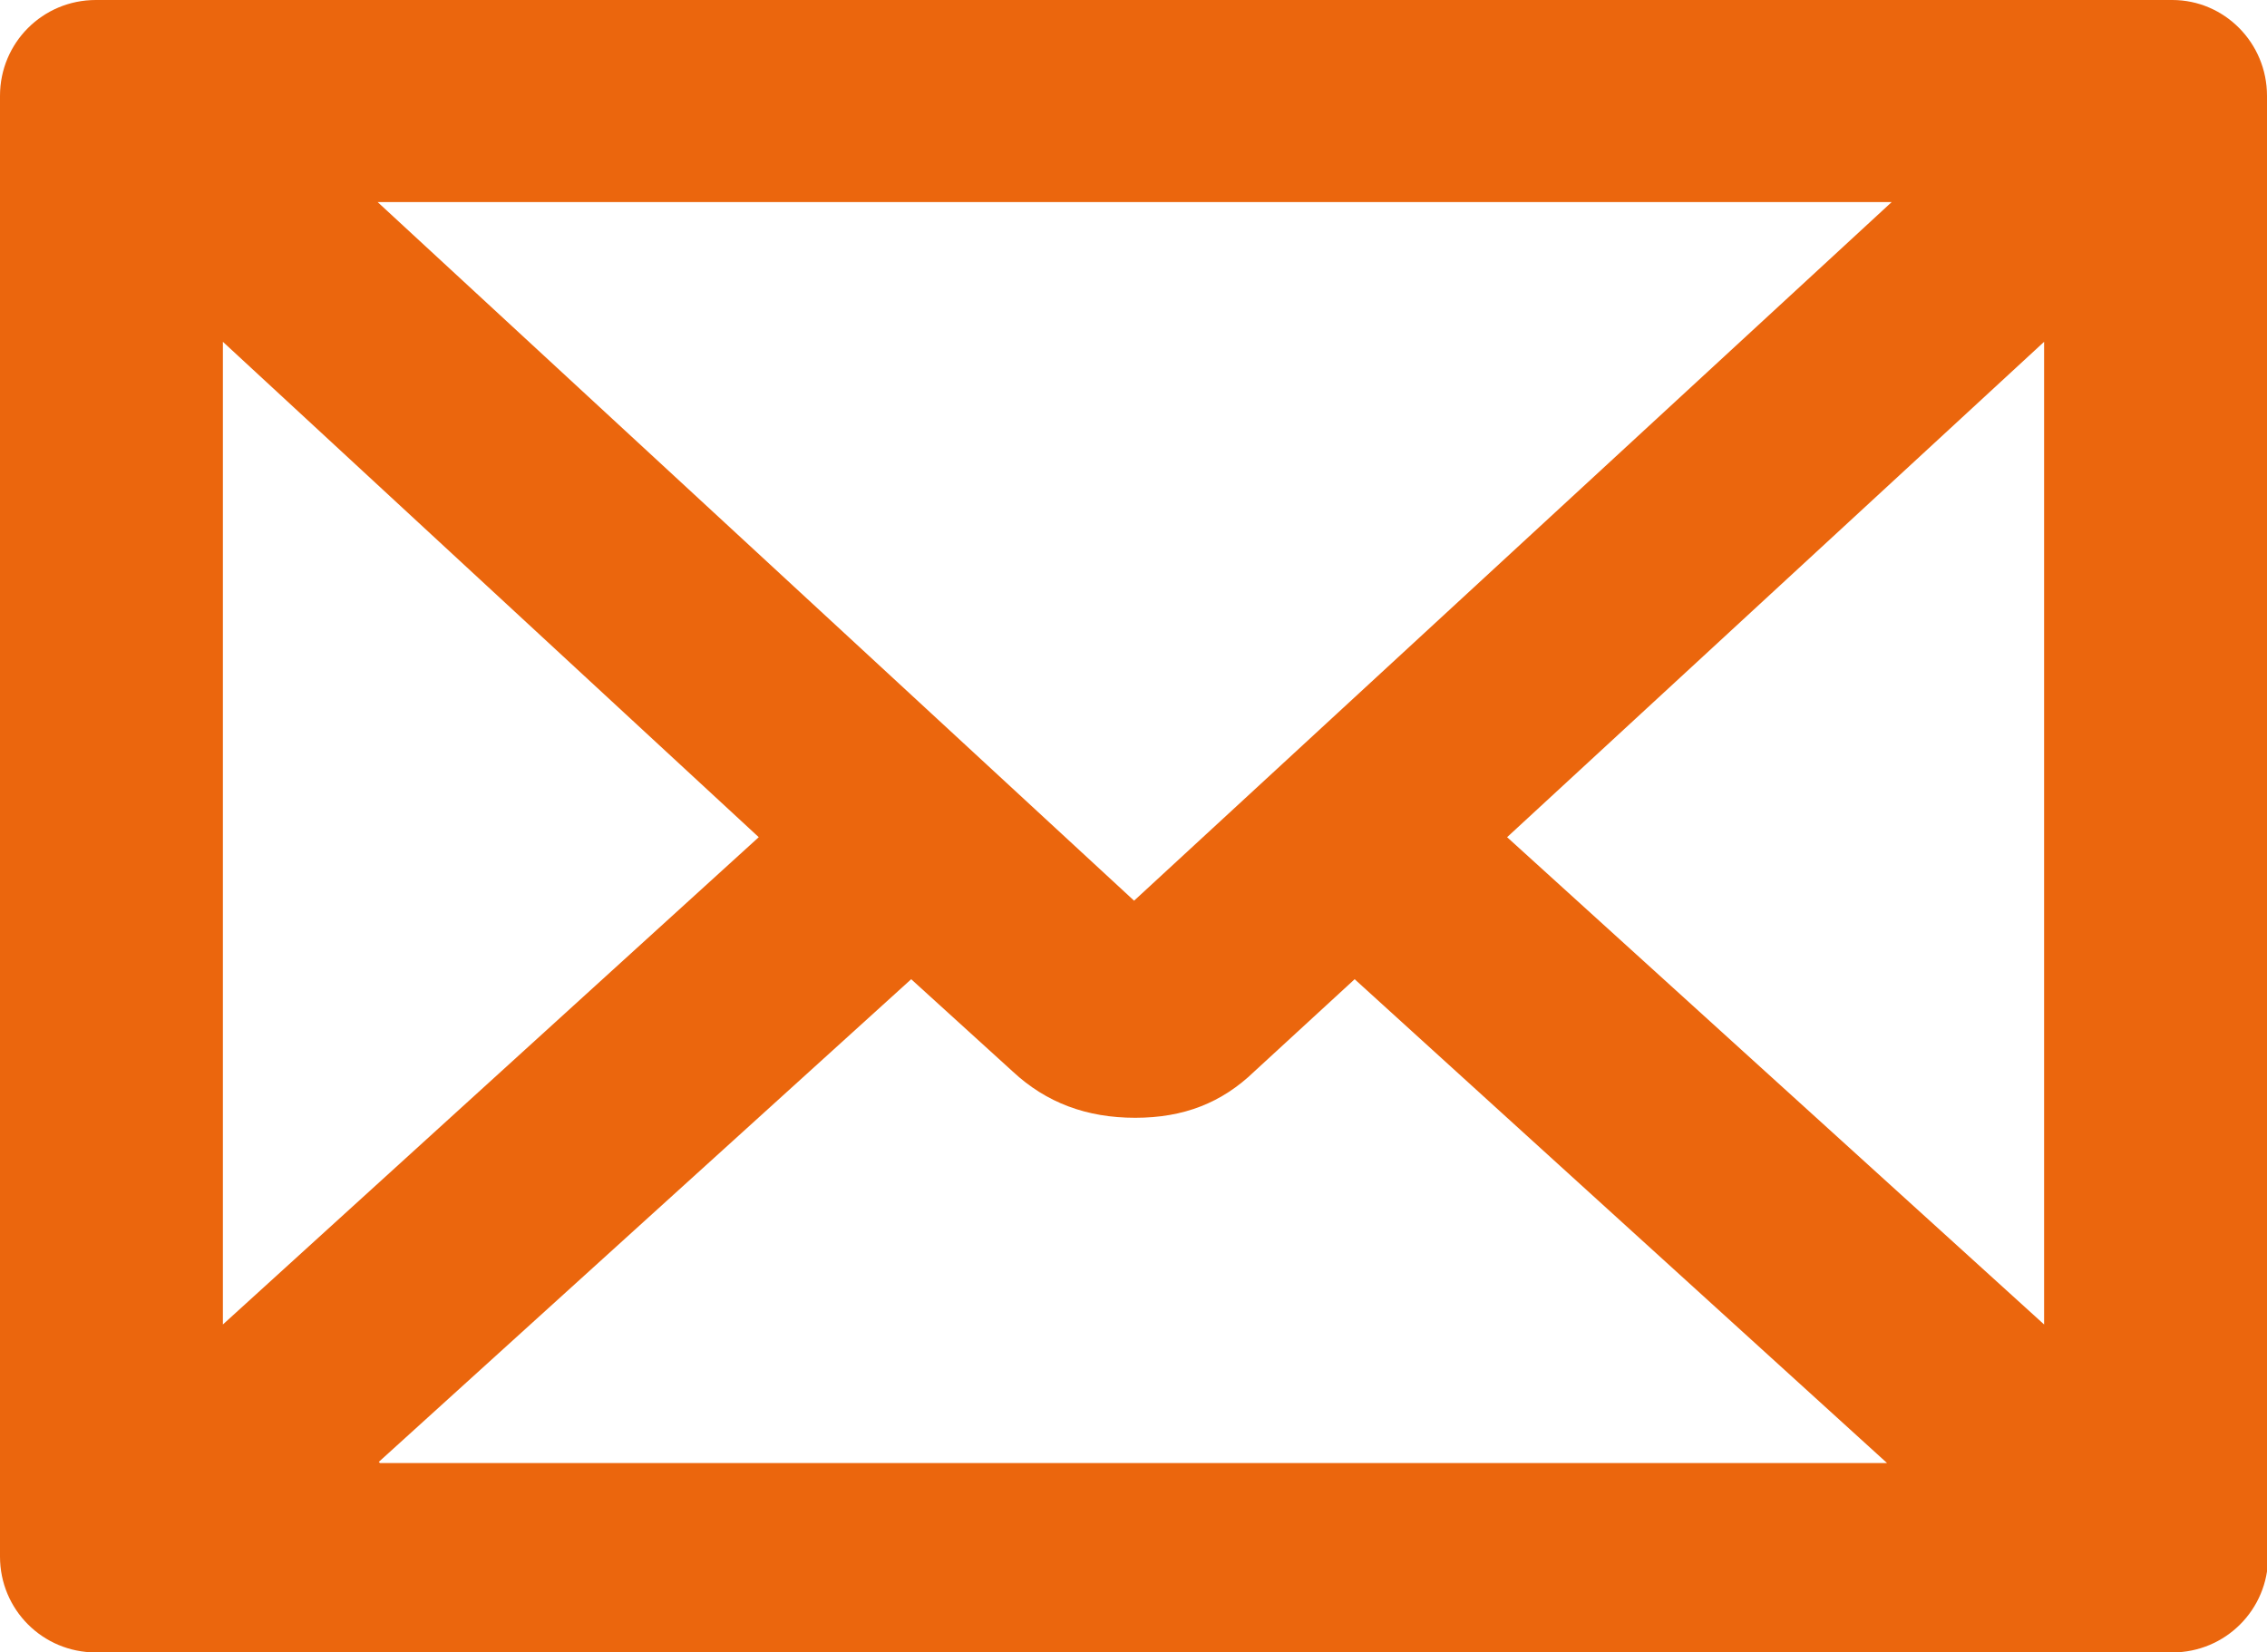
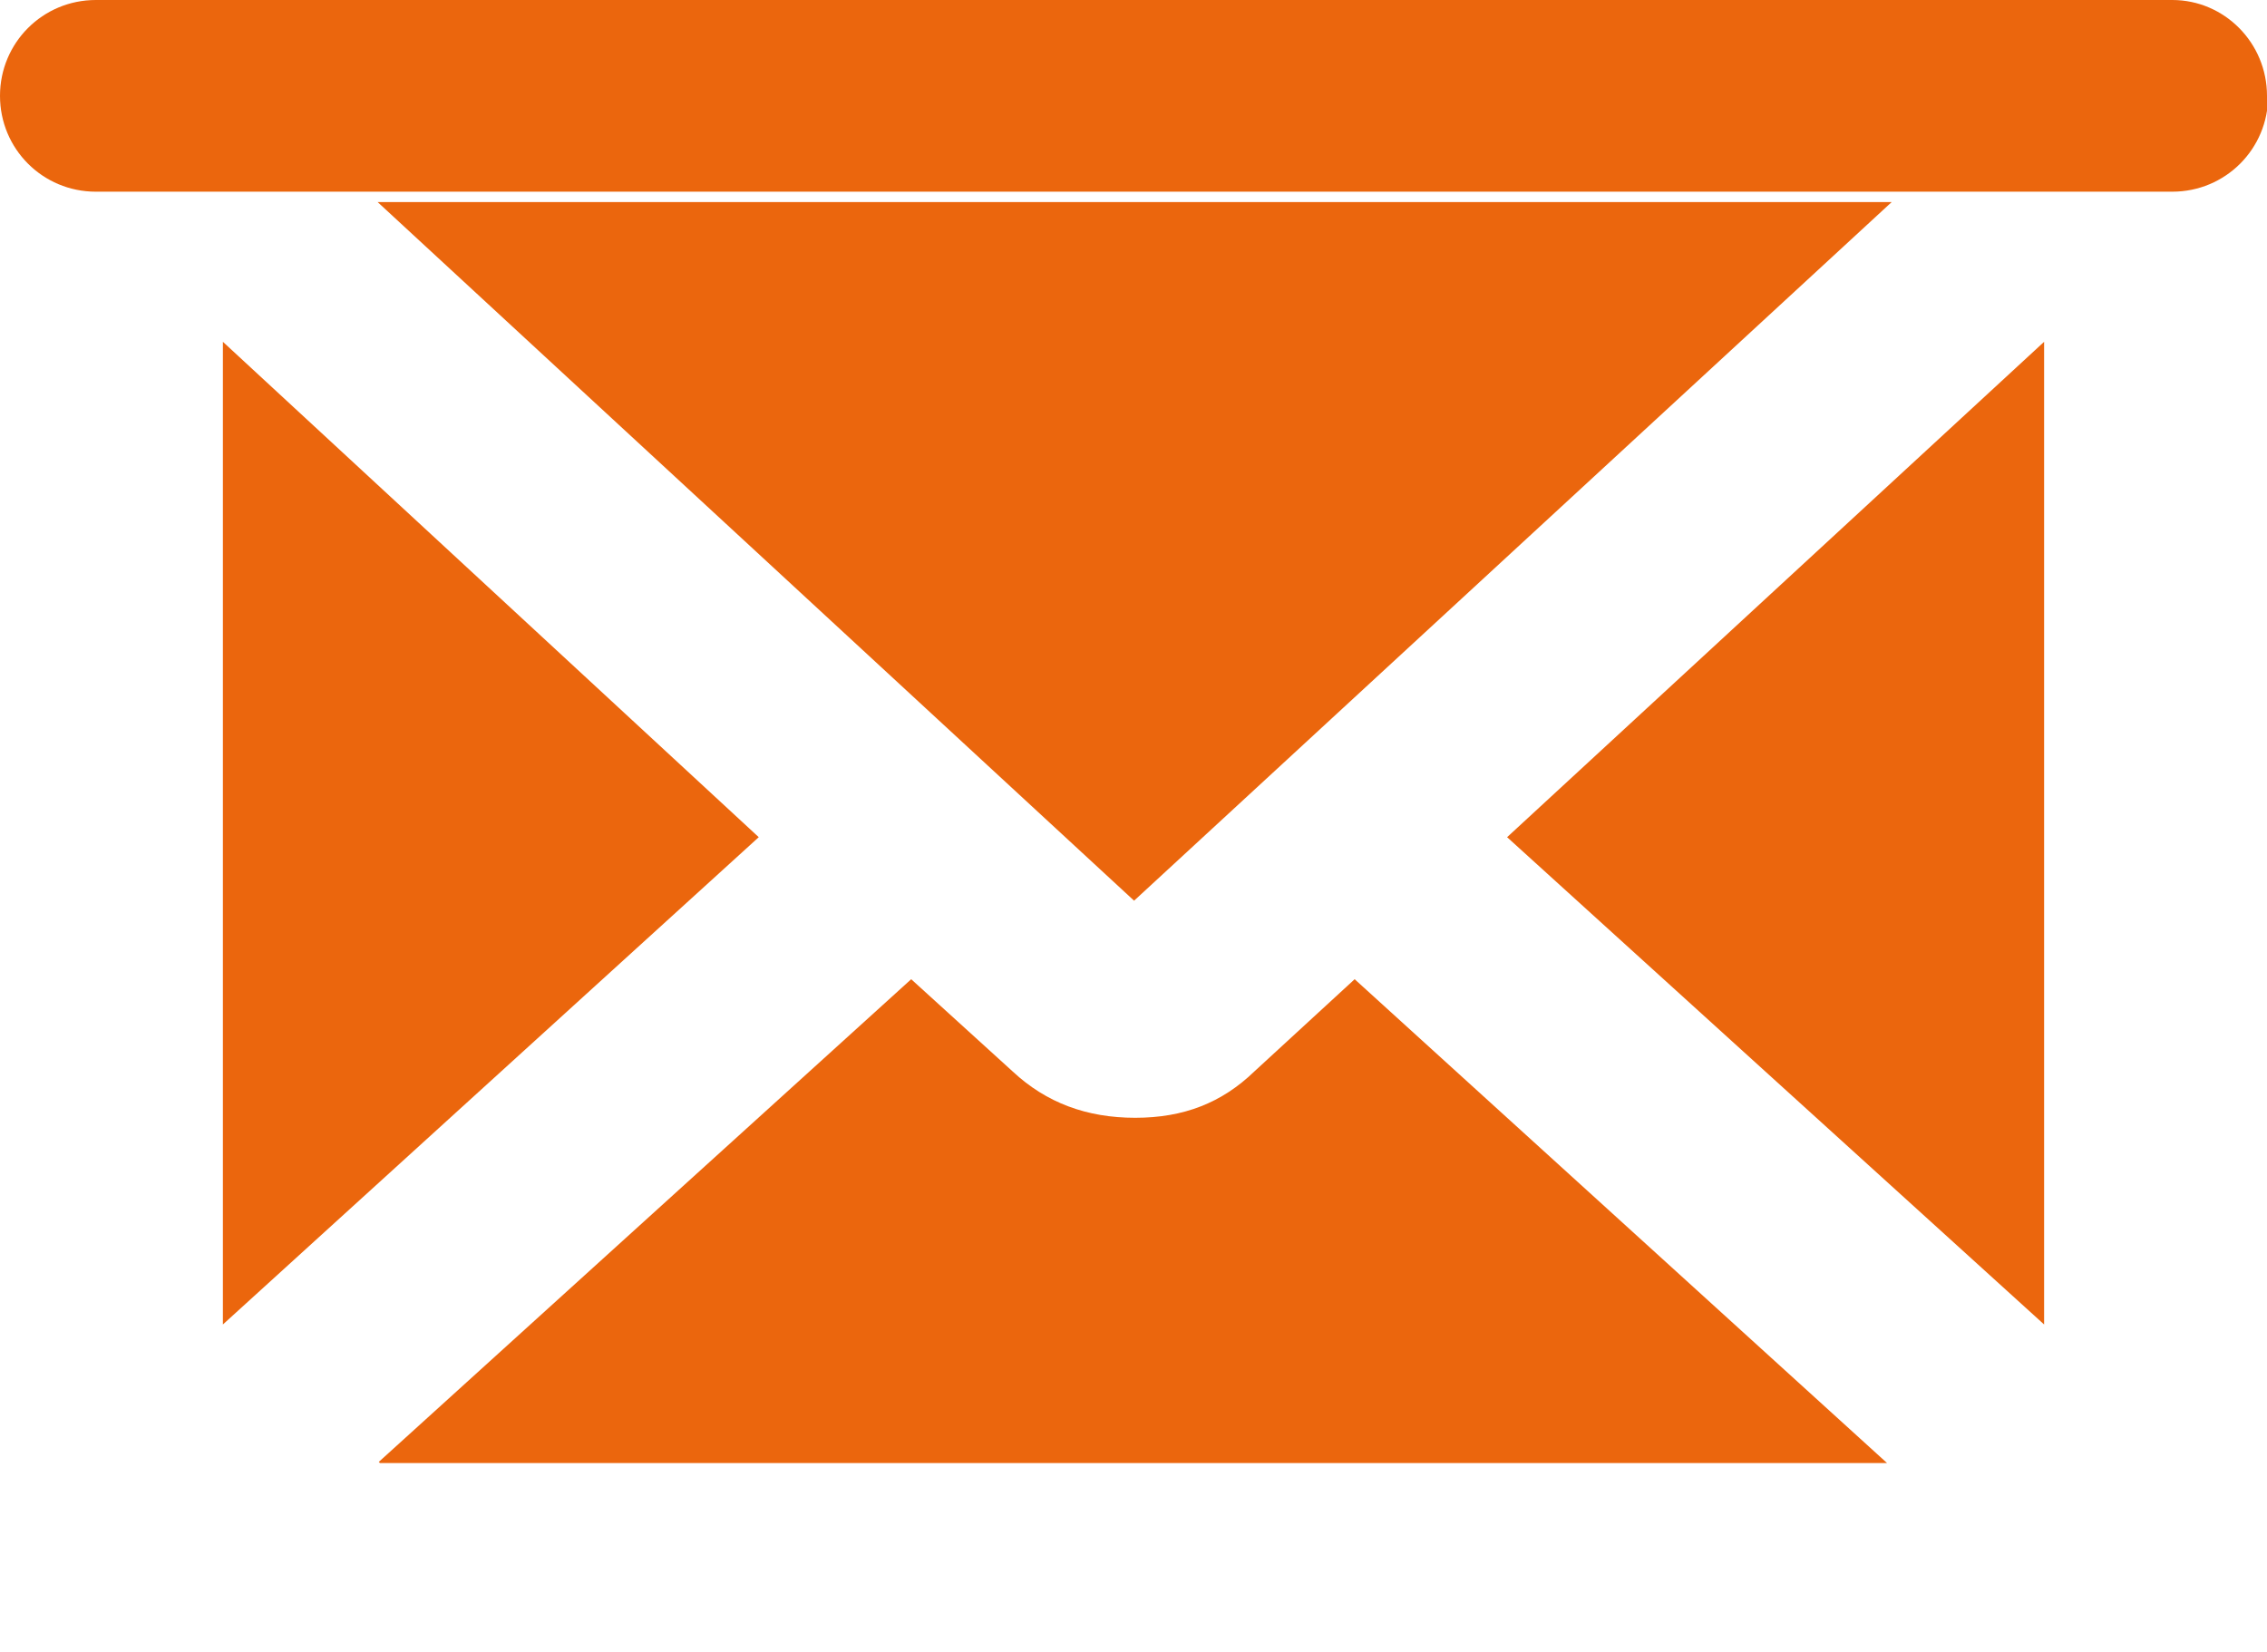
<svg xmlns="http://www.w3.org/2000/svg" id="Laag_1" viewBox="0 0 19.63 14.31" width="19.63" height="14.31" x="0" y="0">
  <defs>
    <style>.cls-1{fill:#eb660d;}</style>
  </defs>
-   <path class="cls-1" d="M19.63,.83C19.63,.37,19.26,0,18.81,0H.83C.37,0,0,.37,0,.83V13.48c0,.46,.37,.83,.83,.83H18.81c.46,0,.83-.37,.83-.83V.83Zm-1.93,10.64l-4.65-4.22,4.65-4.29V11.47Zm-14.42,1.19l4.61-4.18,.88,.8c.29,.27,.64,.4,1.06,.4s.75-.13,1.03-.4l.87-.8,4.61,4.19H3.29ZM1.93,2.96L6.57,7.25,1.93,11.47V2.96Zm14.45-1.21l-6.56,6.05L3.27,1.75h13.1Z" />
+   <path class="cls-1" d="M19.63,.83C19.63,.37,19.26,0,18.81,0H.83C.37,0,0,.37,0,.83c0,.46,.37,.83,.83,.83H18.81c.46,0,.83-.37,.83-.83V.83Zm-1.93,10.64l-4.65-4.22,4.65-4.29V11.47Zm-14.42,1.19l4.61-4.18,.88,.8c.29,.27,.64,.4,1.06,.4s.75-.13,1.03-.4l.87-.8,4.61,4.19H3.29ZM1.93,2.96L6.57,7.25,1.93,11.47V2.96Zm14.45-1.21l-6.56,6.05L3.27,1.75h13.1Z" />
</svg>